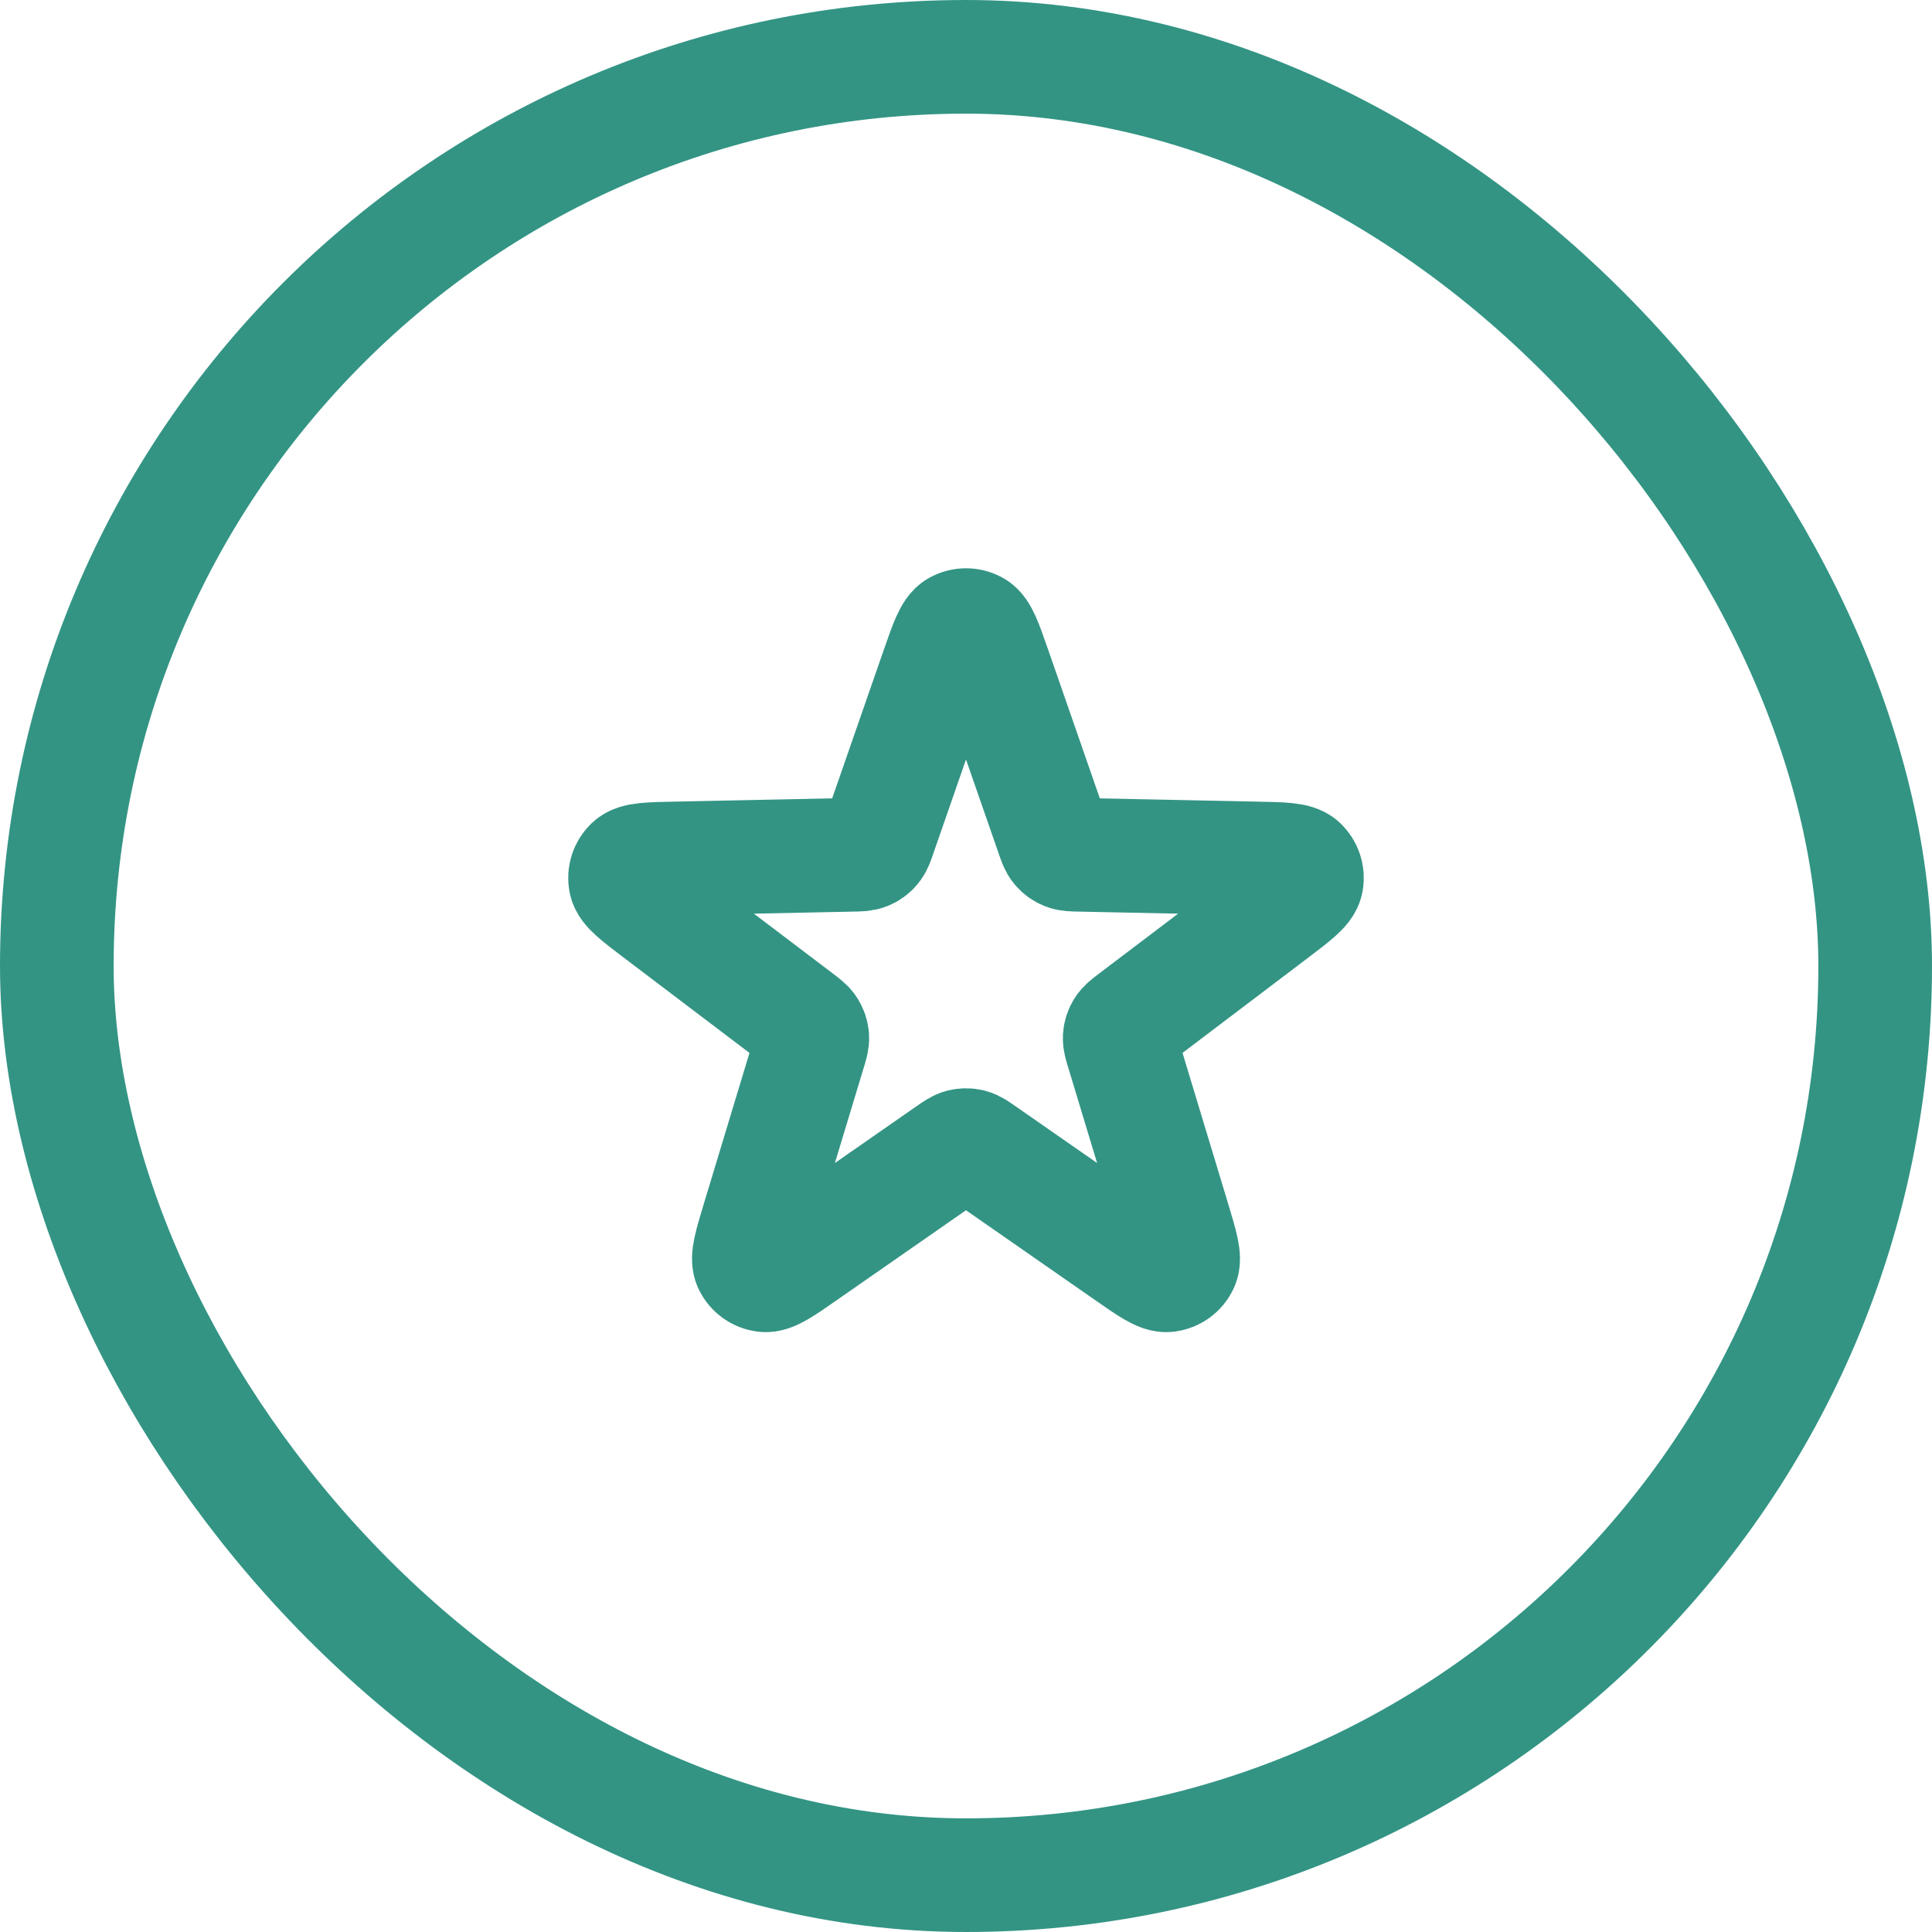
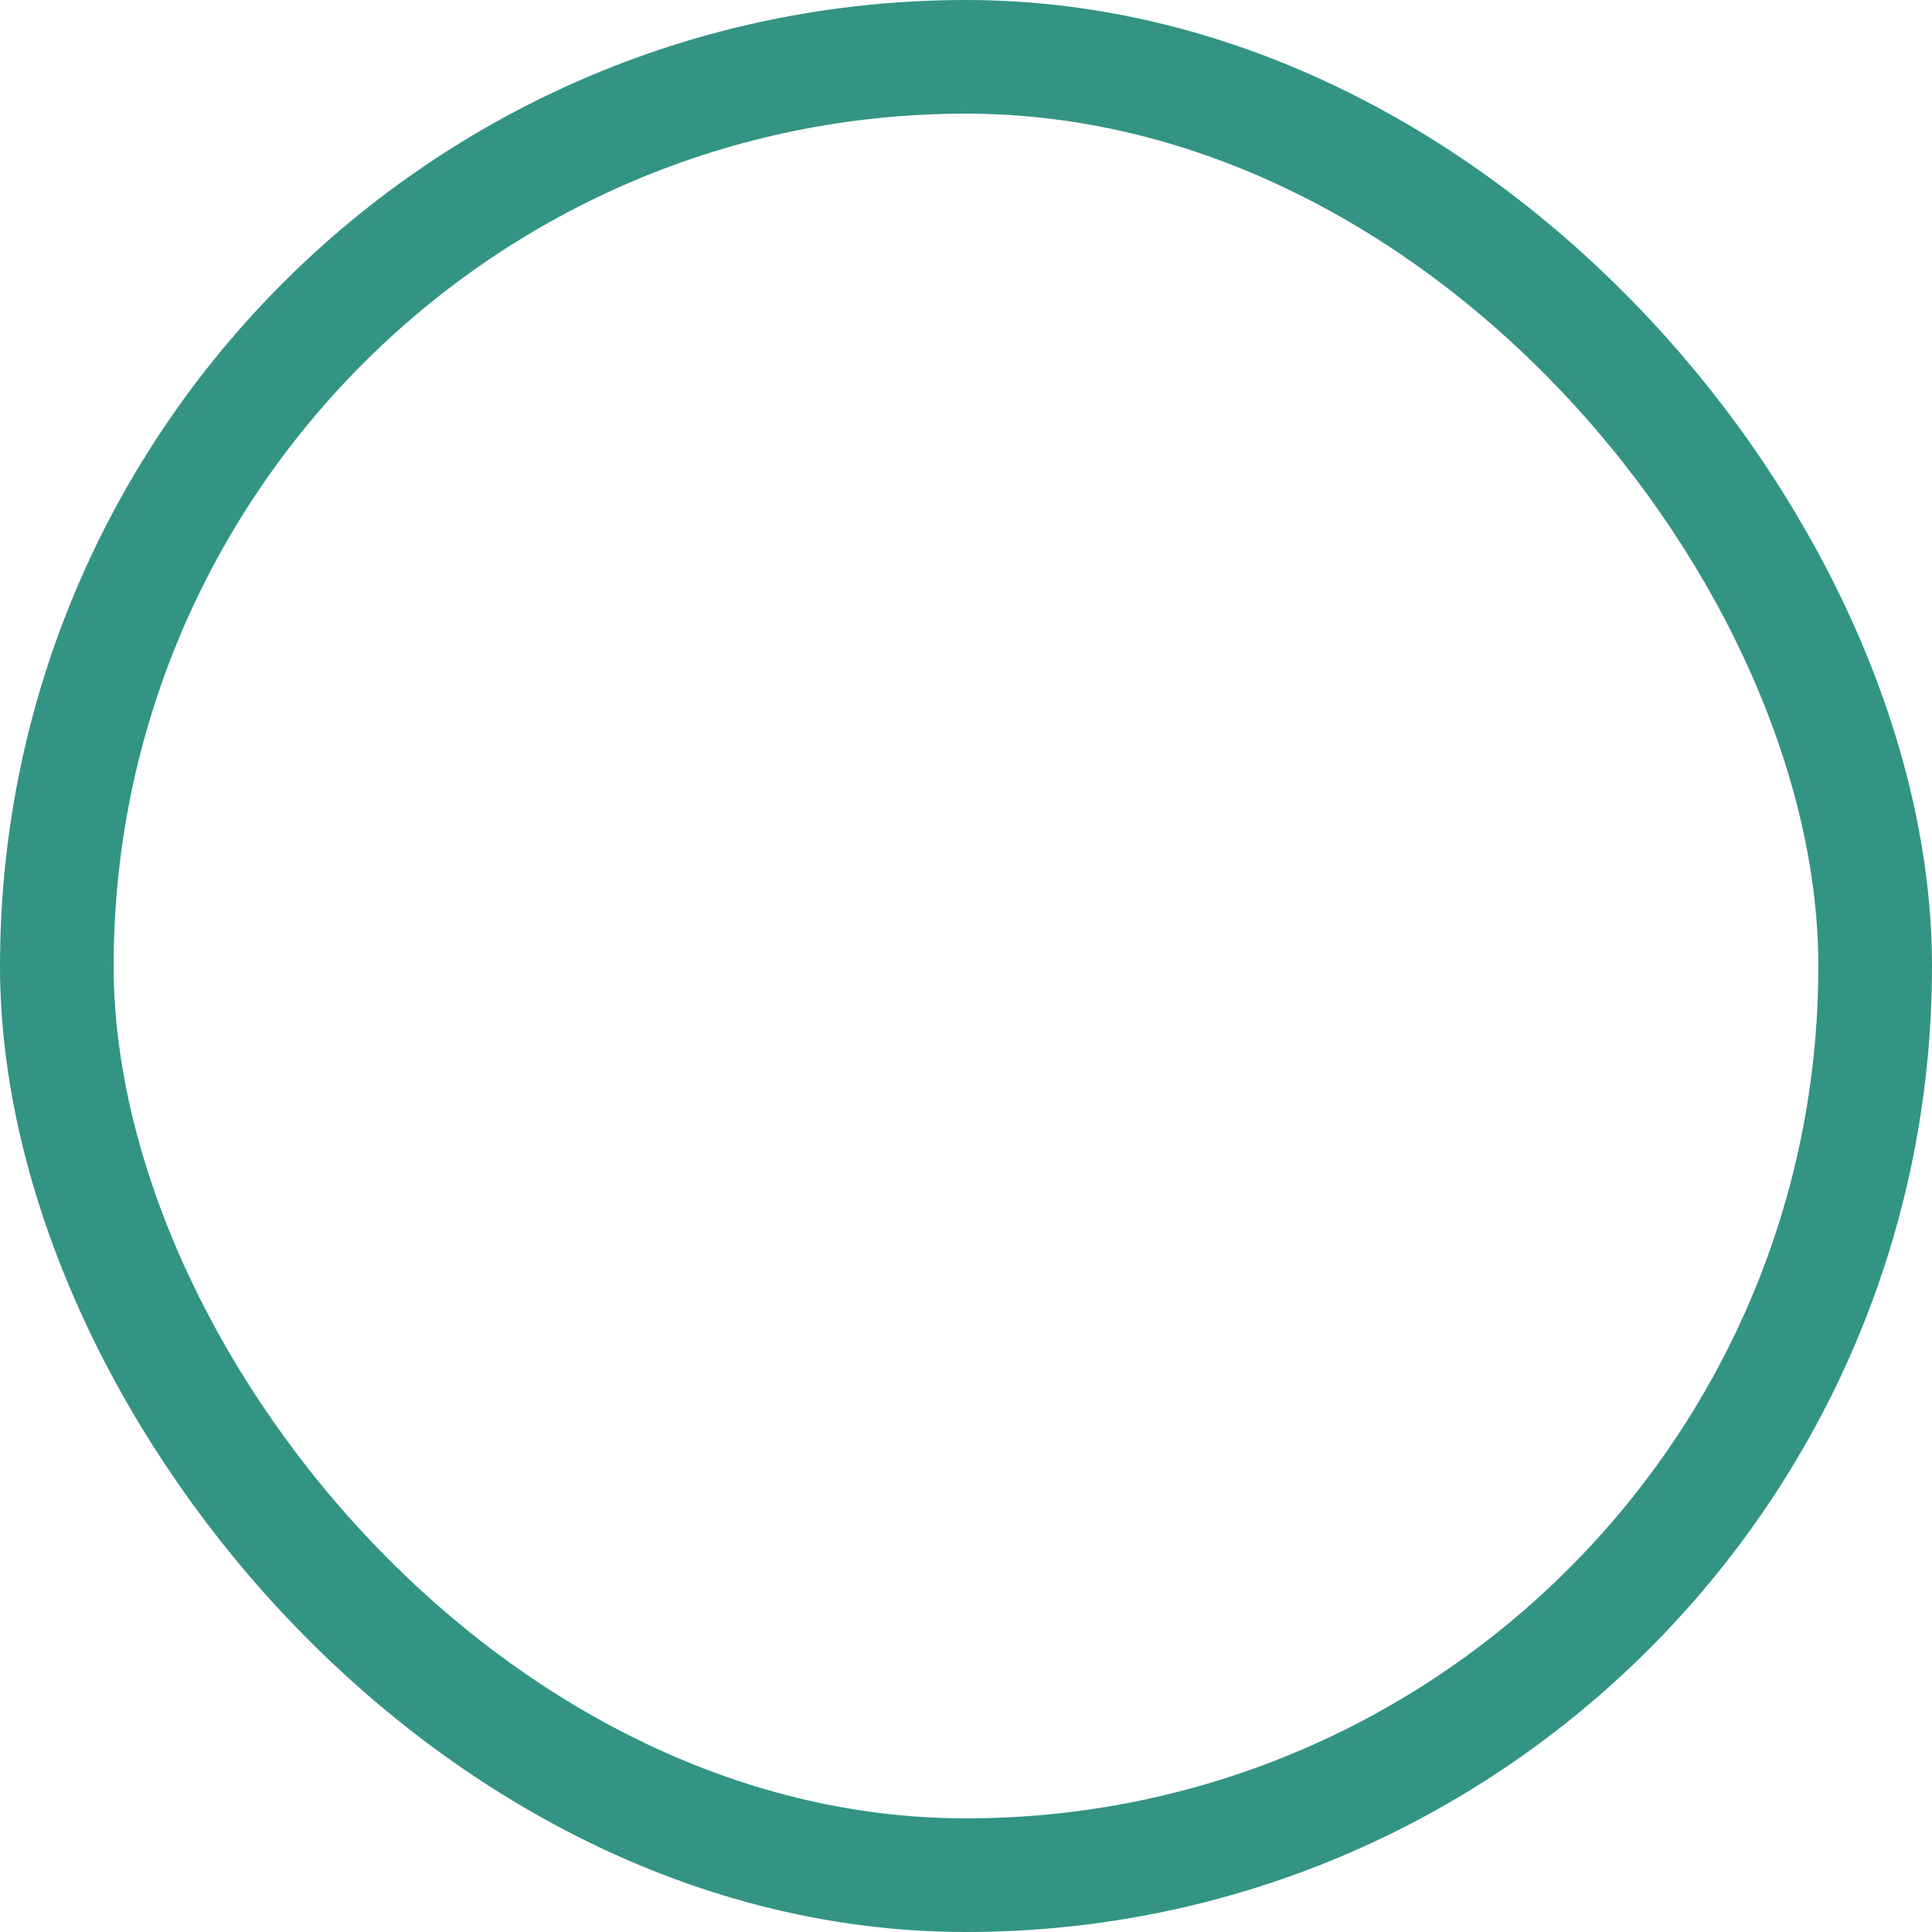
<svg xmlns="http://www.w3.org/2000/svg" width="34" height="34" viewBox="0 0 34 34" fill="none">
  <rect x="1" y="1" width="32" height="32" rx="16" stroke="#007A66" stroke-opacity="0.8" stroke-width="2" />
  <g clip-path="url(#clip0_6335_32727)">
-     <path d="M16.498 11.764C16.652 11.322 16.729 11.101 16.843 11.04C16.941 10.987 17.059 10.987 17.158 11.04C17.271 11.101 17.348 11.322 17.502 11.764L18.518 14.687C18.561 14.813 18.583 14.876 18.623 14.922C18.657 14.964 18.702 14.996 18.752 15.016C18.809 15.039 18.875 15.041 19.008 15.043L22.102 15.107C22.57 15.116 22.804 15.121 22.897 15.21C22.978 15.287 23.015 15.4 22.995 15.51C22.971 15.637 22.785 15.778 22.412 16.061L19.946 17.93C19.84 18.011 19.787 18.051 19.755 18.103C19.726 18.149 19.709 18.201 19.705 18.255C19.701 18.316 19.72 18.38 19.759 18.507L20.655 21.469C20.79 21.917 20.858 22.141 20.802 22.257C20.754 22.358 20.658 22.427 20.547 22.442C20.419 22.459 20.227 22.326 19.843 22.058L17.303 20.291C17.194 20.215 17.139 20.177 17.08 20.162C17.027 20.149 16.973 20.149 16.92 20.162C16.861 20.177 16.806 20.215 16.697 20.291L14.157 22.058C13.773 22.326 13.581 22.459 13.453 22.442C13.342 22.427 13.246 22.358 13.198 22.257C13.142 22.141 13.21 21.917 13.345 21.469L14.241 18.507C14.28 18.38 14.299 18.316 14.295 18.255C14.291 18.201 14.274 18.149 14.245 18.103C14.213 18.051 14.16 18.011 14.054 17.93L11.588 16.061C11.215 15.778 11.028 15.637 11.005 15.51C10.985 15.4 11.022 15.287 11.103 15.21C11.196 15.121 11.43 15.116 11.898 15.107L14.992 15.043C15.125 15.041 15.191 15.039 15.248 15.016C15.298 14.996 15.343 14.964 15.377 14.922C15.417 14.876 15.439 14.813 15.482 14.687L16.498 11.764Z" stroke="#007A66" stroke-opacity="0.8" stroke-width="2" stroke-linecap="round" stroke-linejoin="round" />
-   </g>
+     </g>
  <defs>
    <clipPath id="clip0_6335_32727">
      <rect width="14" height="14" fill="white" transform="translate(10 10)" />
    </clipPath>
  </defs>
</svg>